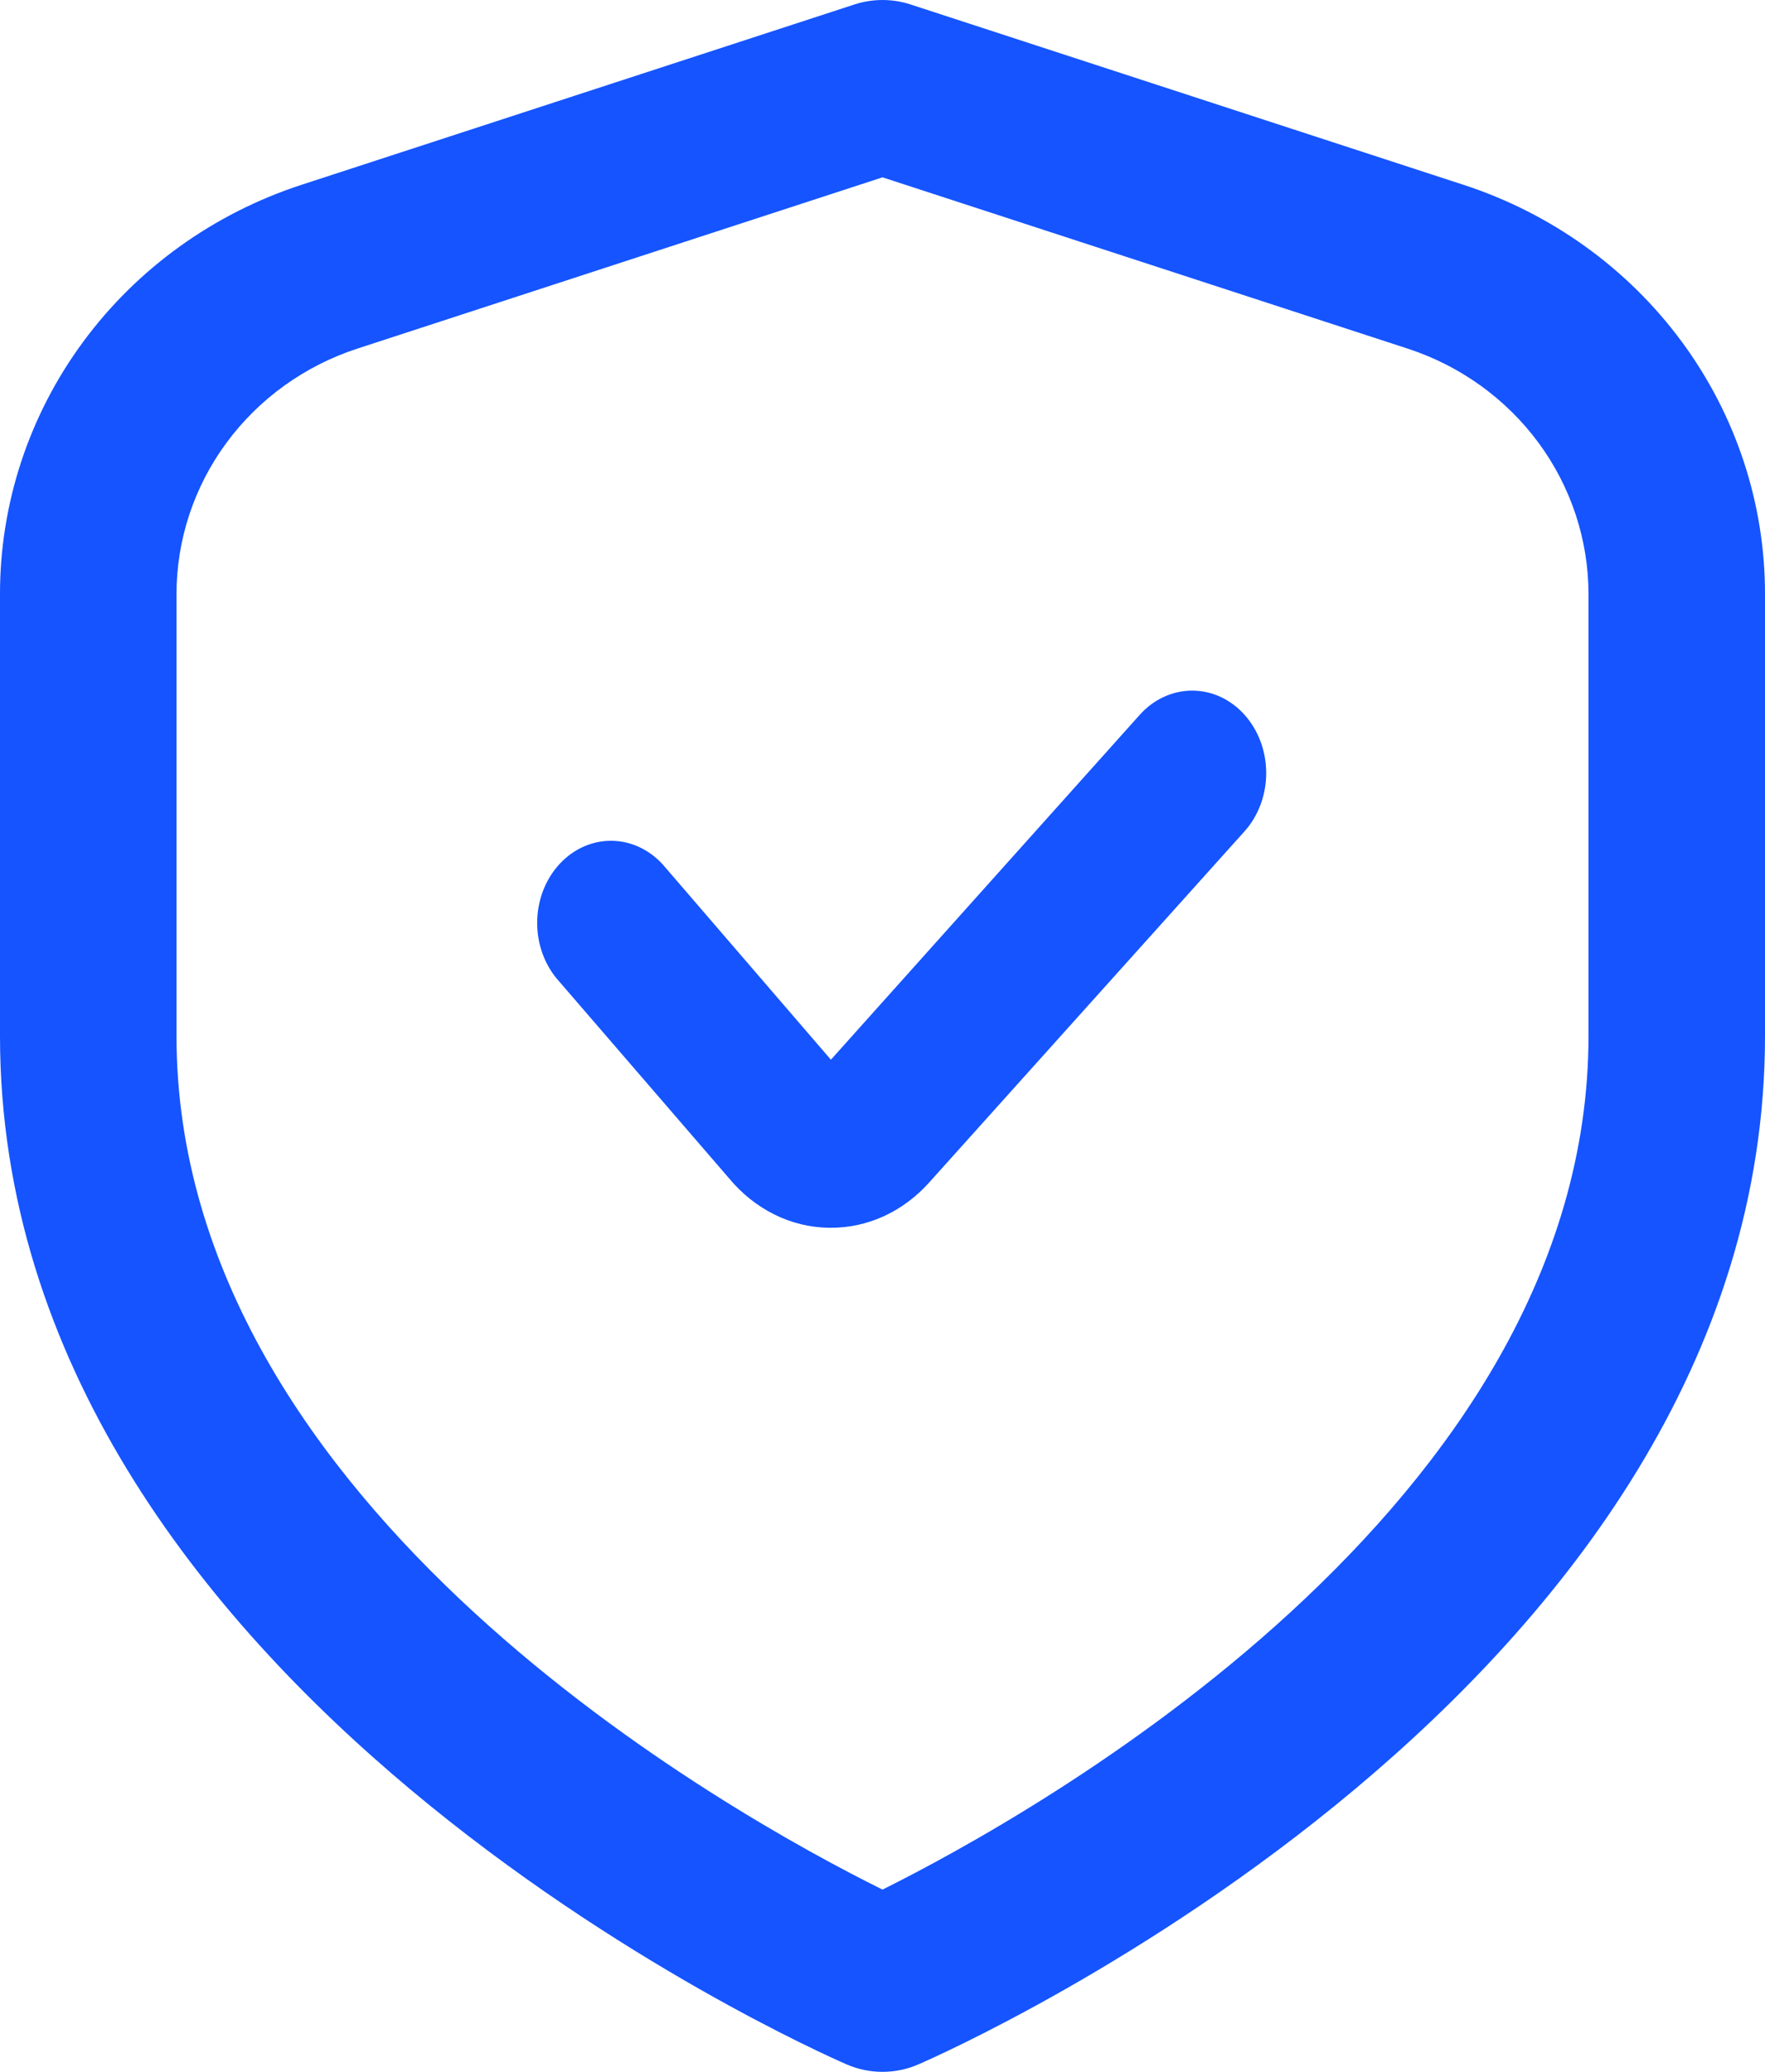
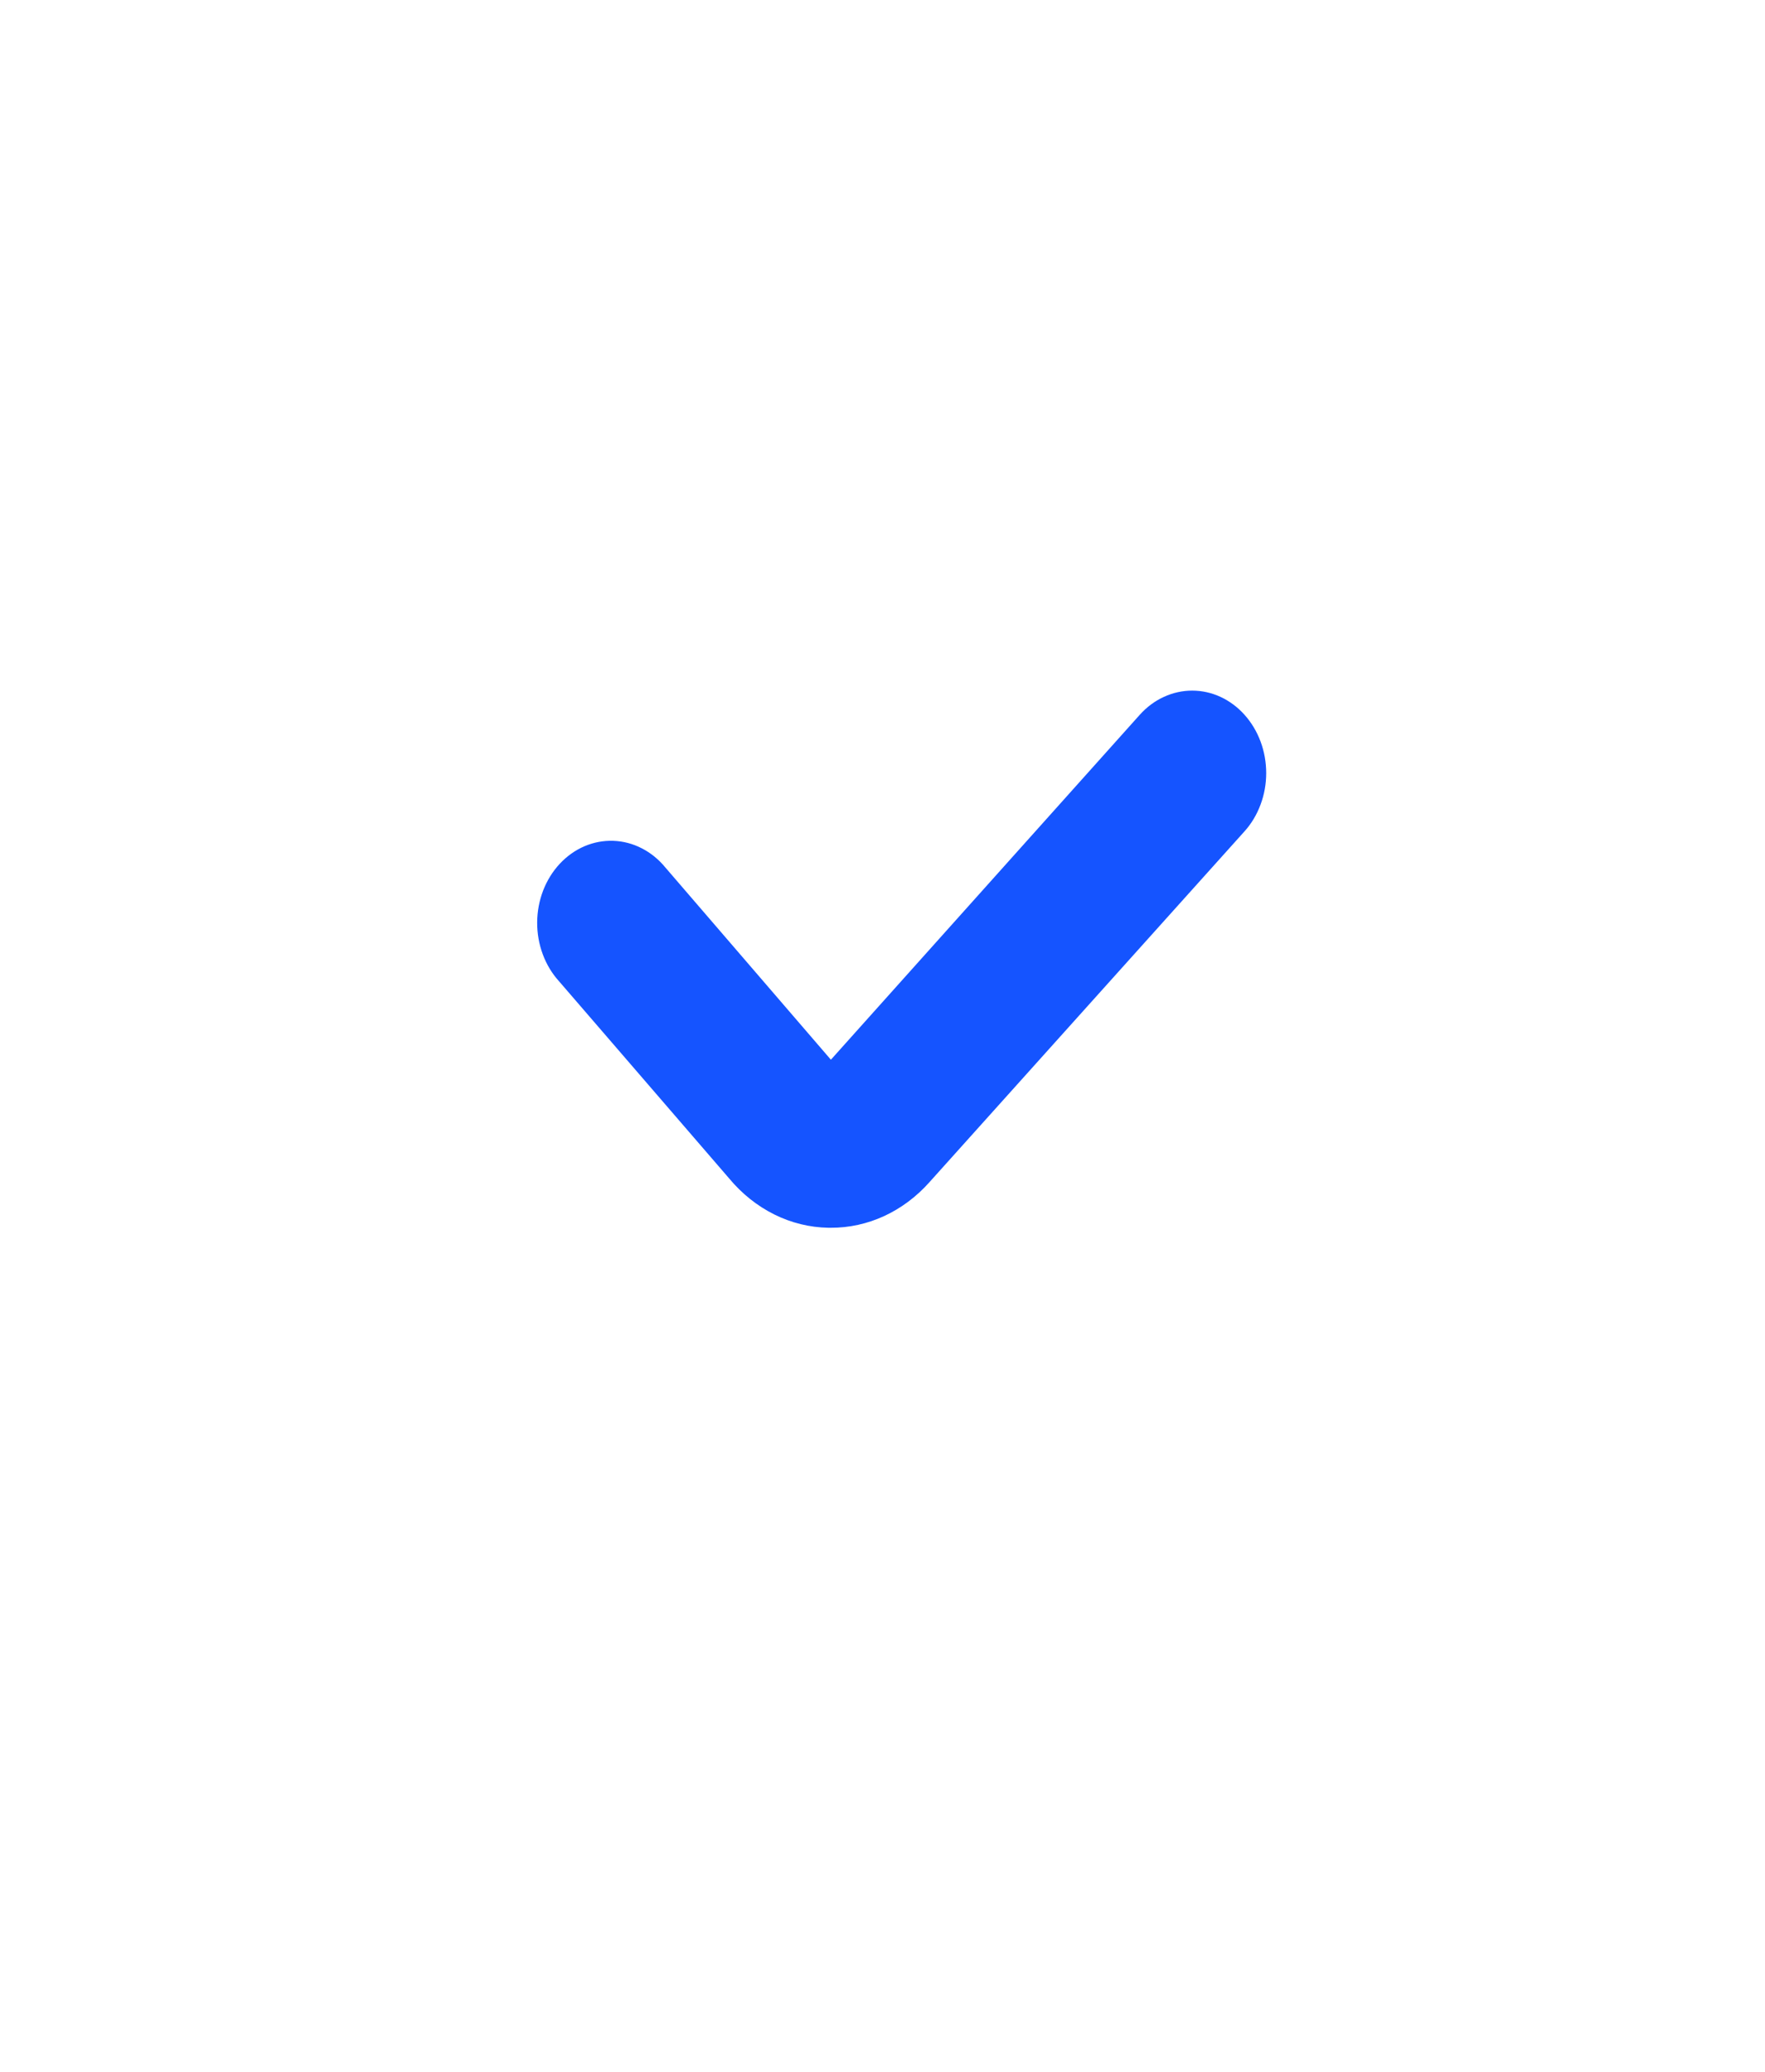
<svg xmlns="http://www.w3.org/2000/svg" width="46" height="54" viewBox="0 0 46 54" fill="none">
-   <path d="M38.136 4.815L23.727 0.115C23.255 -0.038 22.745 -0.038 22.273 0.115L7.864 4.815C5.573 5.56 3.58 6.992 2.168 8.908C0.756 10.823 -0.002 13.126 4.84407e-06 15.487V27C4.84407e-06 44.017 21.16 53.415 22.066 53.806C22.36 53.934 22.678 54 23 54C23.322 54 23.64 53.934 23.934 53.806C24.84 53.415 46 44.017 46 27V15.487C46.002 13.126 45.244 10.823 43.832 8.908C42.42 6.992 40.427 5.56 38.136 4.815ZM41.4 27C41.4 39.274 26.866 47.324 23 49.25C19.129 47.331 4.6 39.305 4.6 27V15.487C4.6 14.07 5.056 12.689 5.903 11.54C6.75 10.391 7.945 9.531 9.32 9.084L23 4.622L36.68 9.084C38.054 9.531 39.25 10.391 40.097 11.54C40.944 12.689 41.4 14.07 41.4 15.487V27Z" fill="#1554FF" />
  <path d="M29.707 18.628L21.655 27.62L17.341 22.61C17.168 22.399 16.959 22.229 16.726 22.11C16.493 21.99 16.241 21.924 15.984 21.915C15.728 21.906 15.472 21.954 15.233 22.056C14.993 22.159 14.775 22.314 14.59 22.512C14.405 22.71 14.258 22.947 14.156 23.209C14.055 23.472 14.002 23.754 14 24.04C13.998 24.326 14.048 24.609 14.146 24.873C14.244 25.137 14.388 25.376 14.571 25.577L19.004 30.715C19.335 31.113 19.735 31.432 20.179 31.653C20.623 31.874 21.104 31.992 21.59 32H21.654C22.13 32.002 22.603 31.898 23.044 31.695C23.484 31.491 23.884 31.193 24.22 30.816L32.433 21.67C32.613 21.471 32.755 21.234 32.852 20.973C32.95 20.713 33 20.433 33 20.151C33 19.869 32.951 19.59 32.854 19.329C32.757 19.068 32.615 18.831 32.436 18.631C32.257 18.431 32.045 18.273 31.811 18.164C31.577 18.056 31.326 18 31.072 18C30.819 18 30.568 18.055 30.334 18.163C30.099 18.27 29.887 18.428 29.707 18.628Z" fill="#1554FF" />
</svg>